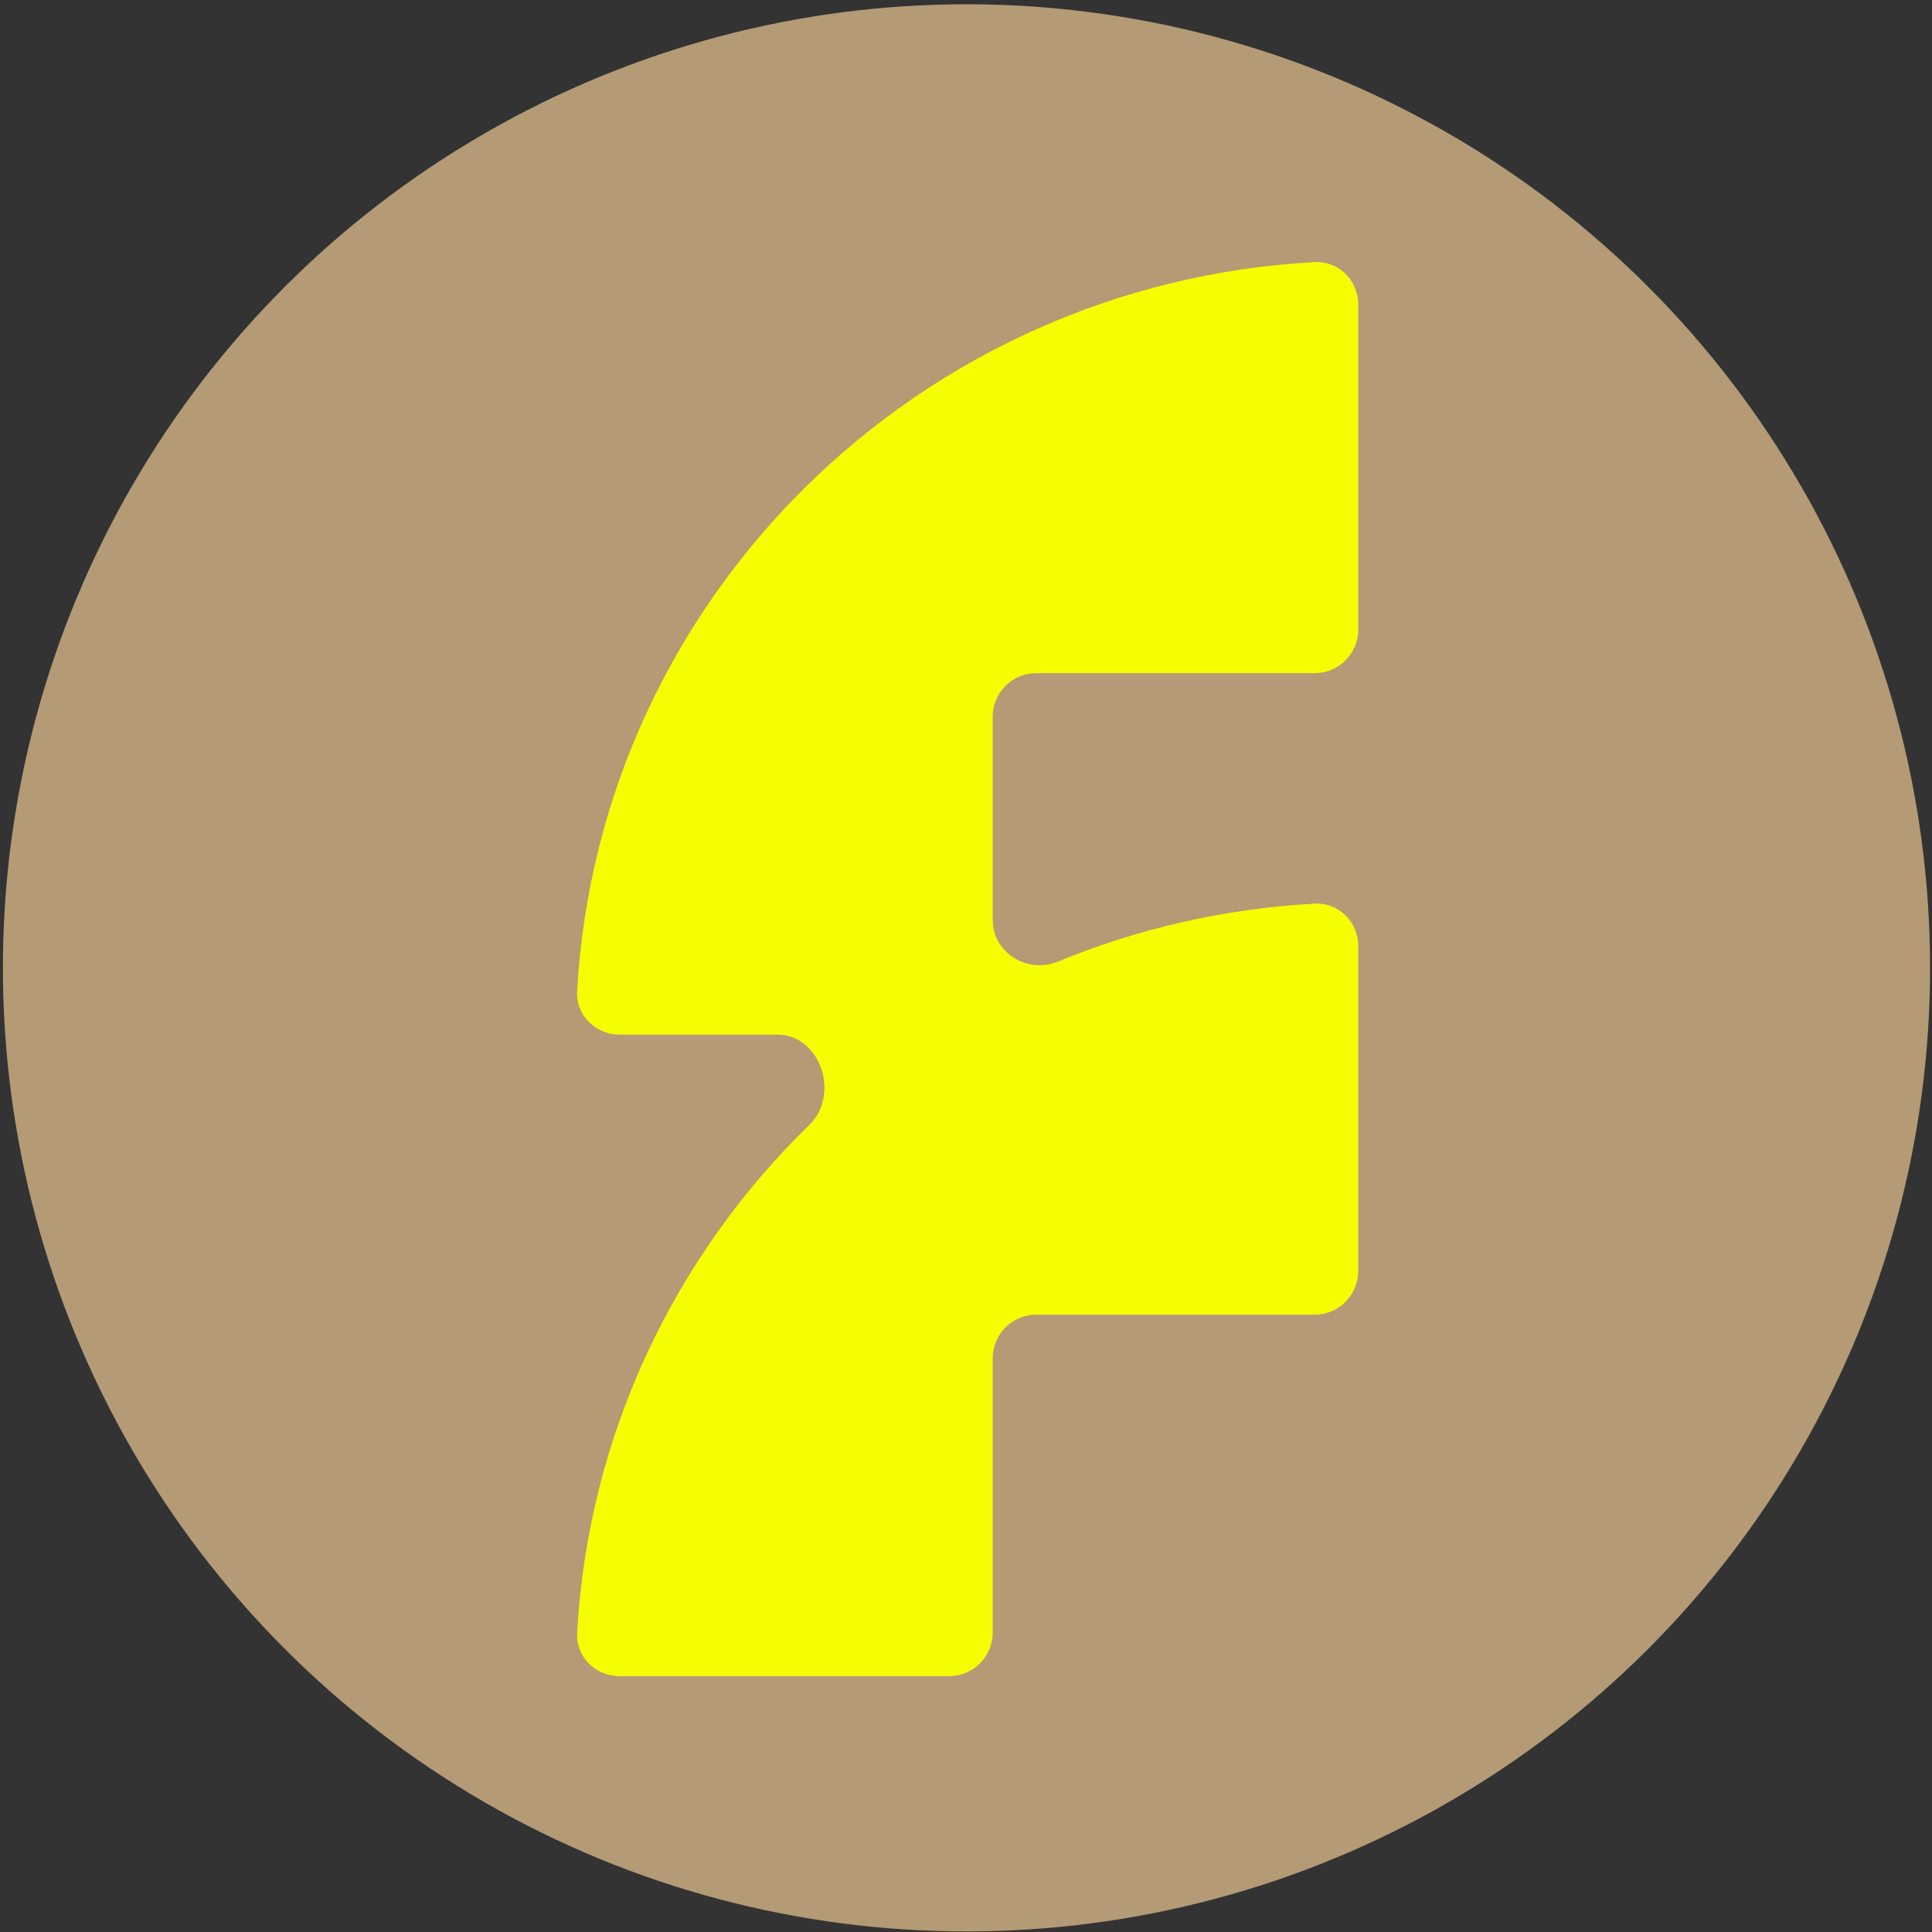
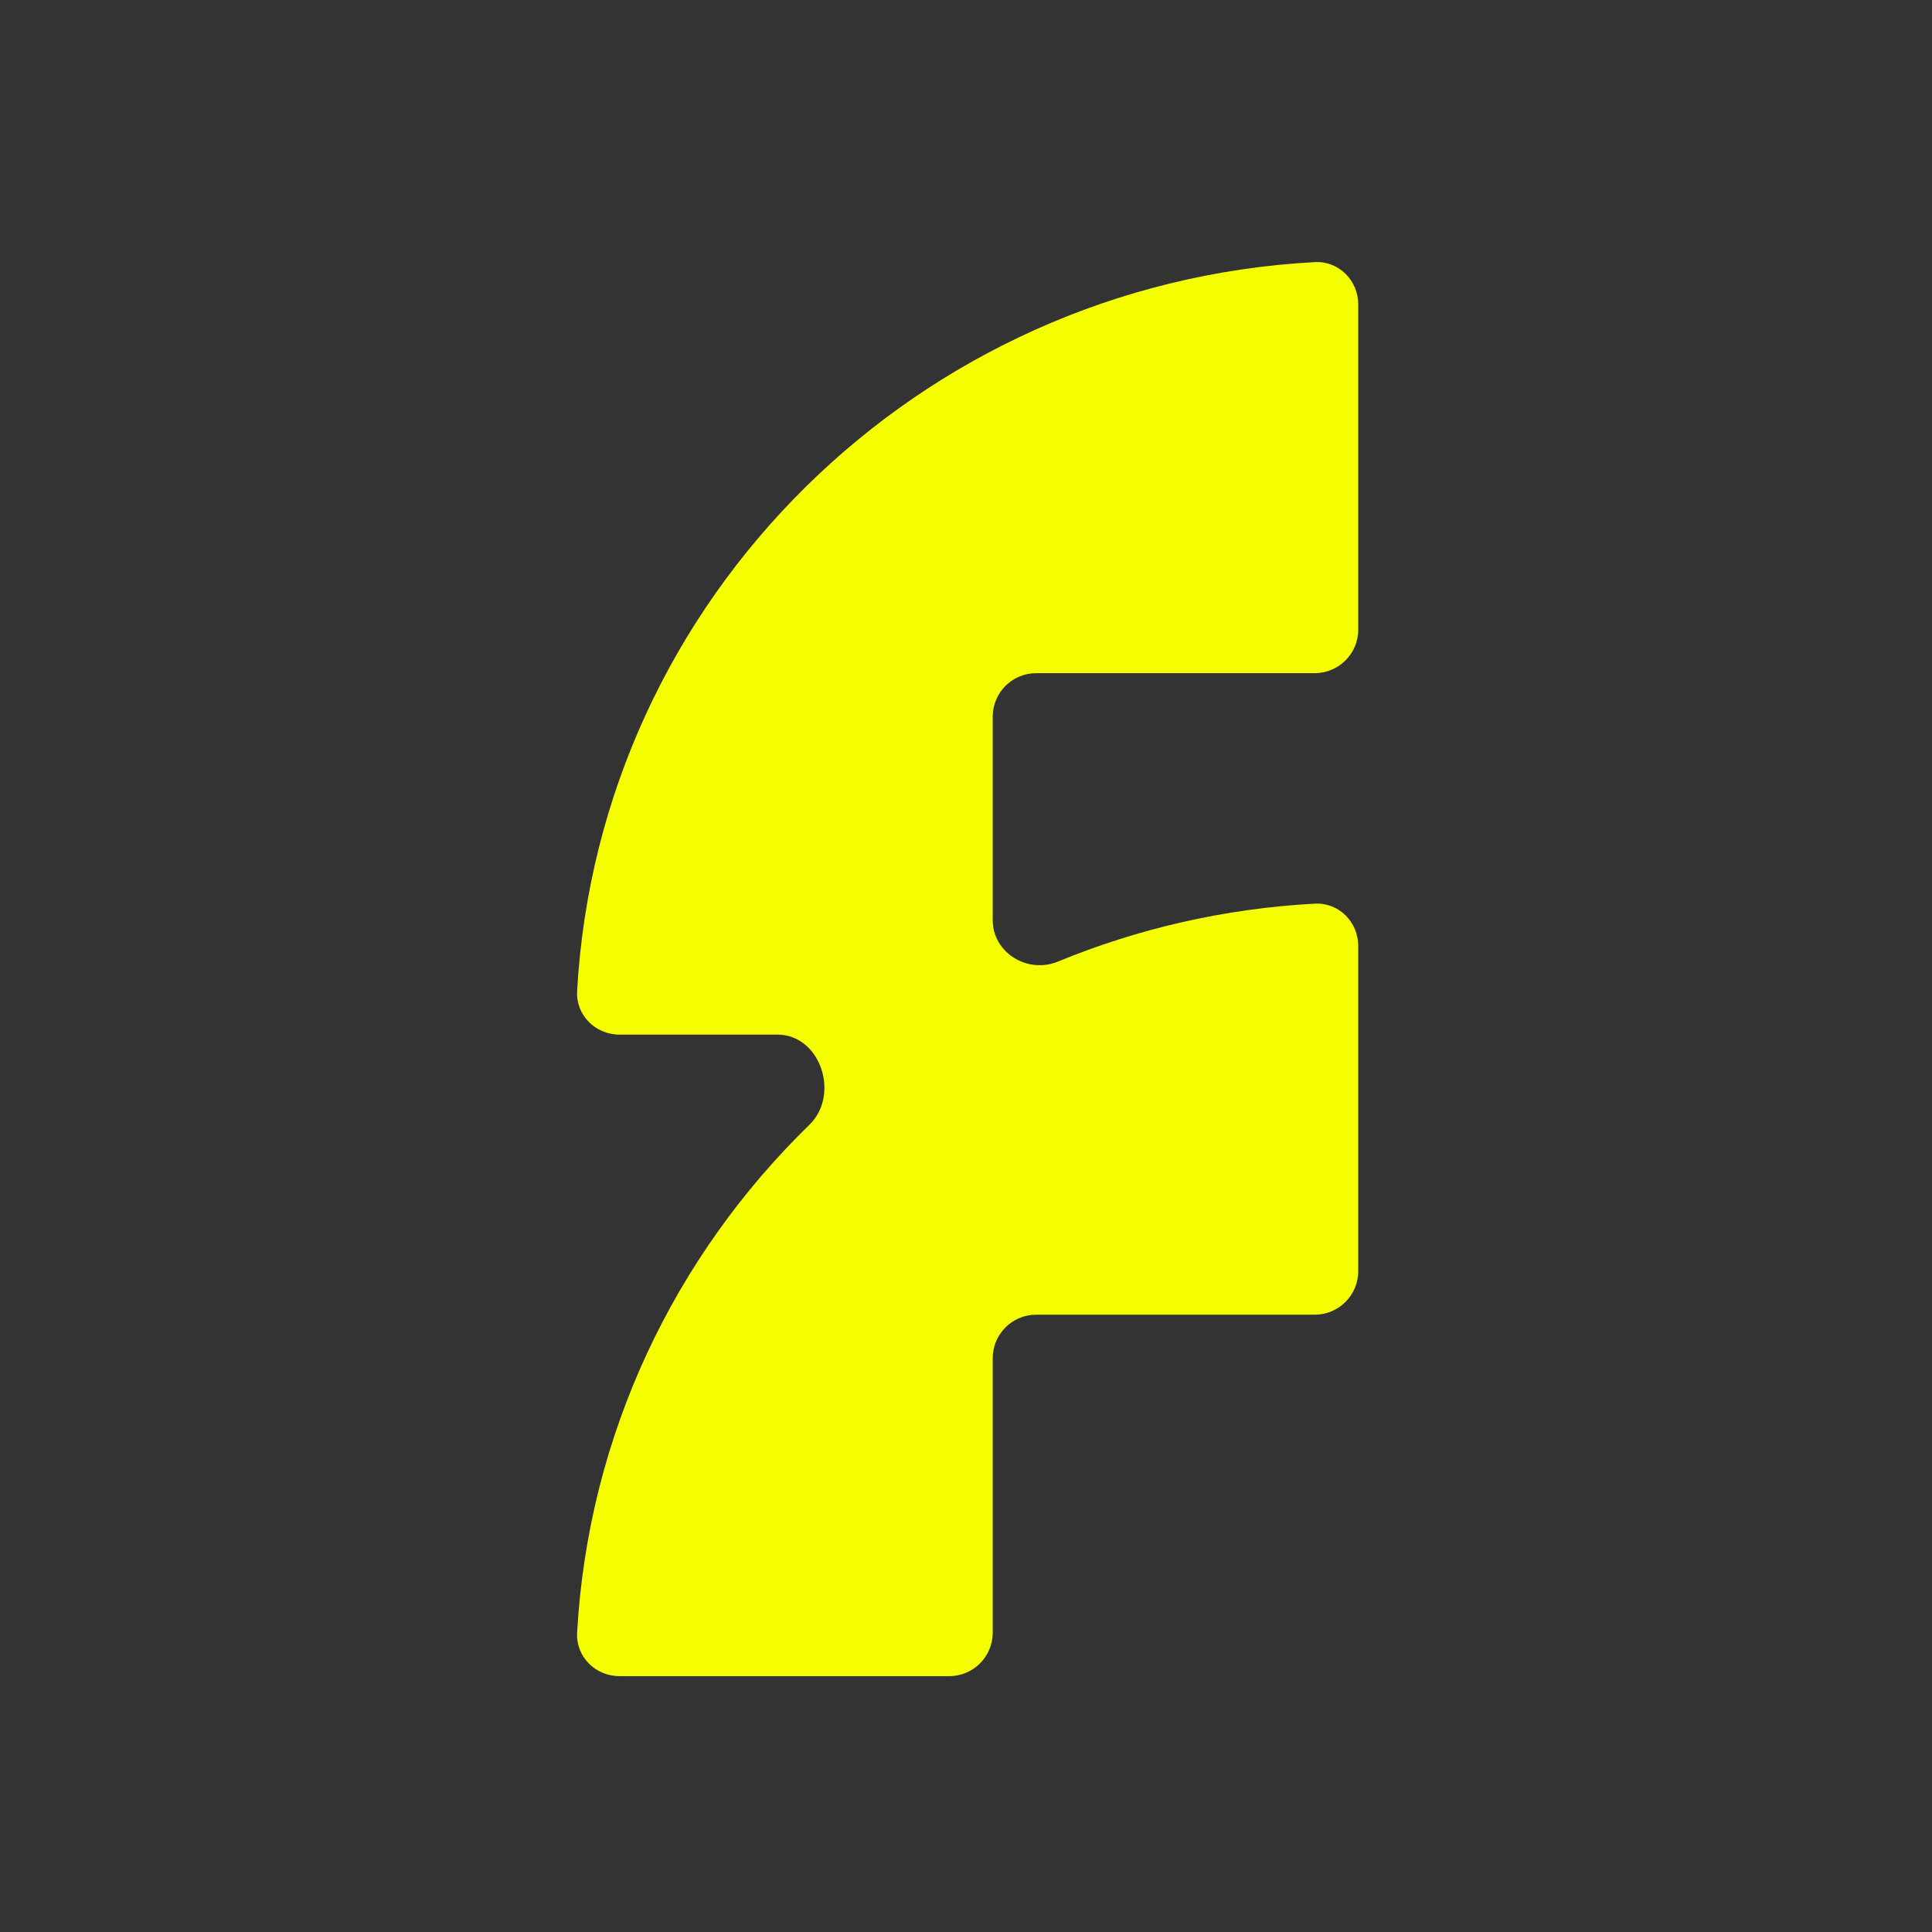
<svg xmlns="http://www.w3.org/2000/svg" width="401" height="401" viewBox="0 0 401 401" fill="none">
  <rect x="0" y="0" width="401" height="401" fill="#333333" stroke="none" />
-   <circle r="200" cx="200" cy="200" transform="translate(0.6 0.883)" fill="#B49A75" />
  <g transform="translate(-80, -80) scale(1.4)">
    <path d="M142.703 299.191C142.503 302.748 145.41 305.64 148.972 305.64H197.868C201.43 305.64 204.318 302.752 204.318 299.19V258.5C204.318 254.938 207.206 252.05 210.768 252.05H252.057C255.619 252.05 258.507 249.162 258.507 245.6V197.387C258.507 193.825 255.616 190.919 252.059 191.112C238.627 191.841 225.805 194.833 213.973 199.706C209.49 201.552 204.318 198.4 204.318 193.553V163.392C204.318 159.83 207.206 156.942 210.768 156.942H252.057C255.619 156.942 258.507 154.055 258.507 150.493V102.275C258.507 98.713 255.614 95.807 252.057 96C193.162 99.192 145.967 145.843 142.703 204.079C142.503 207.635 145.41 210.528 148.972 210.528H172.395C178.773 210.528 181.723 219.438 177.152 223.886C157.222 243.286 144.352 269.757 142.703 299.191Z" fill="#F5FD01" />
  </g>
</svg>